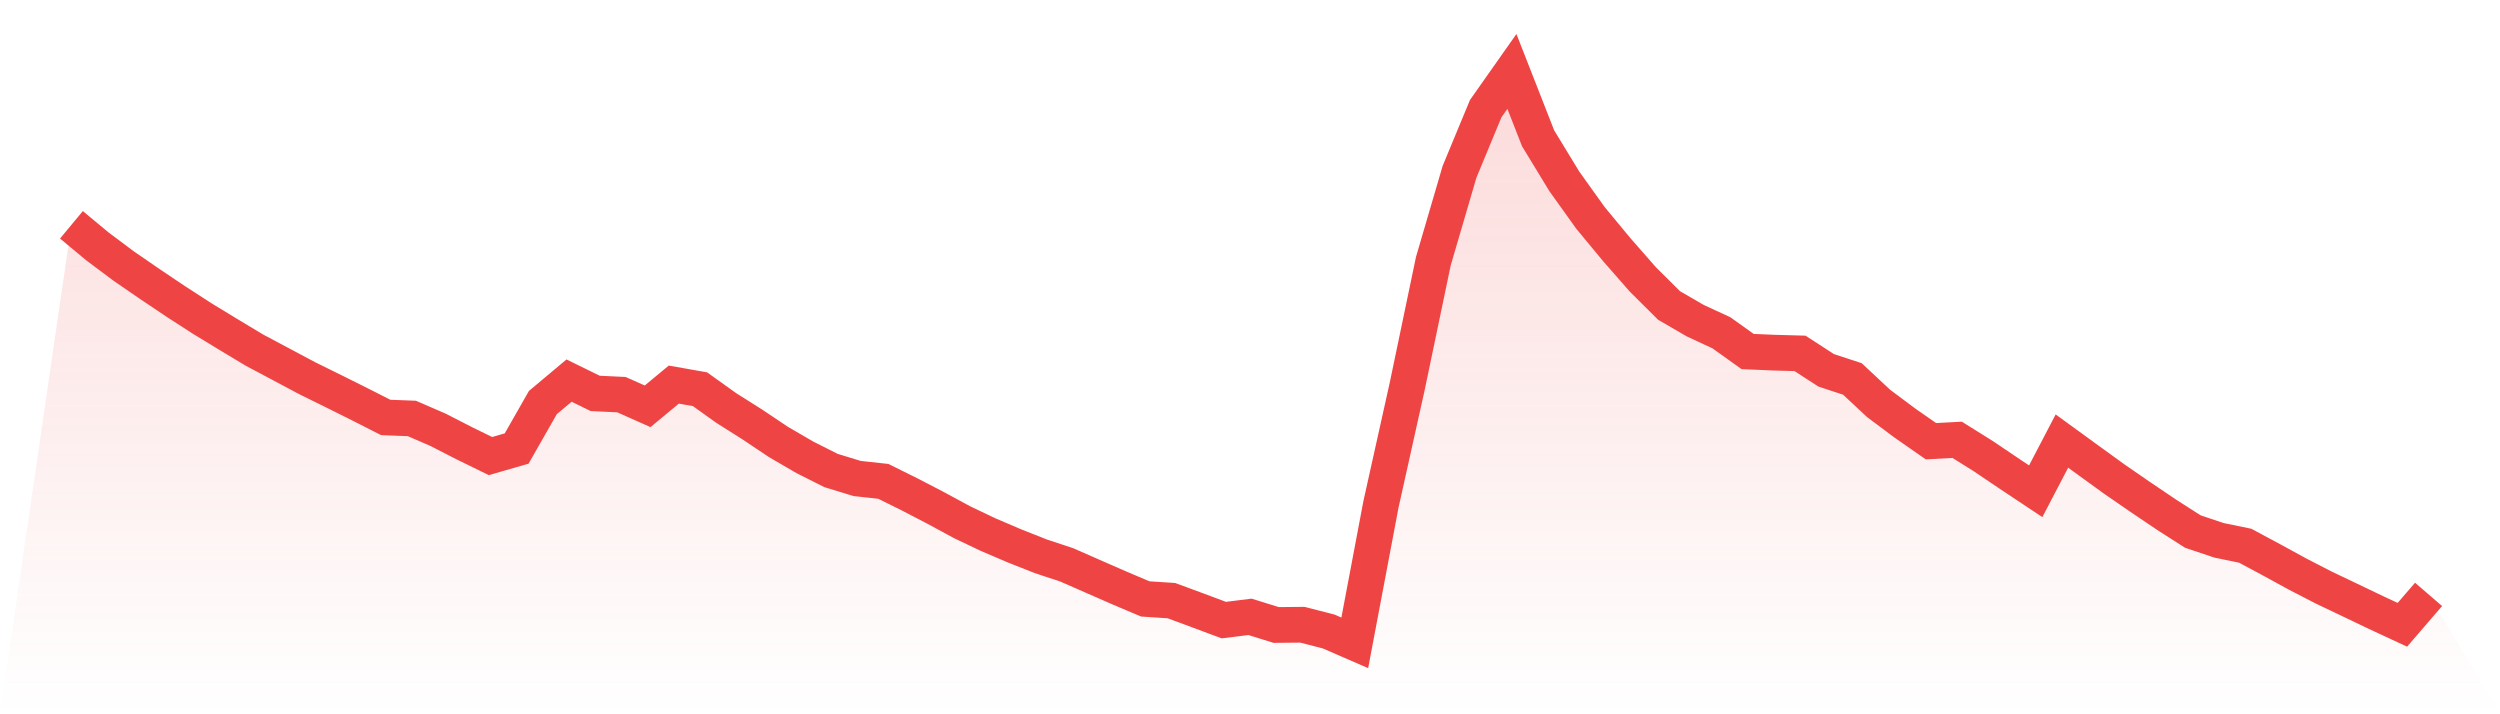
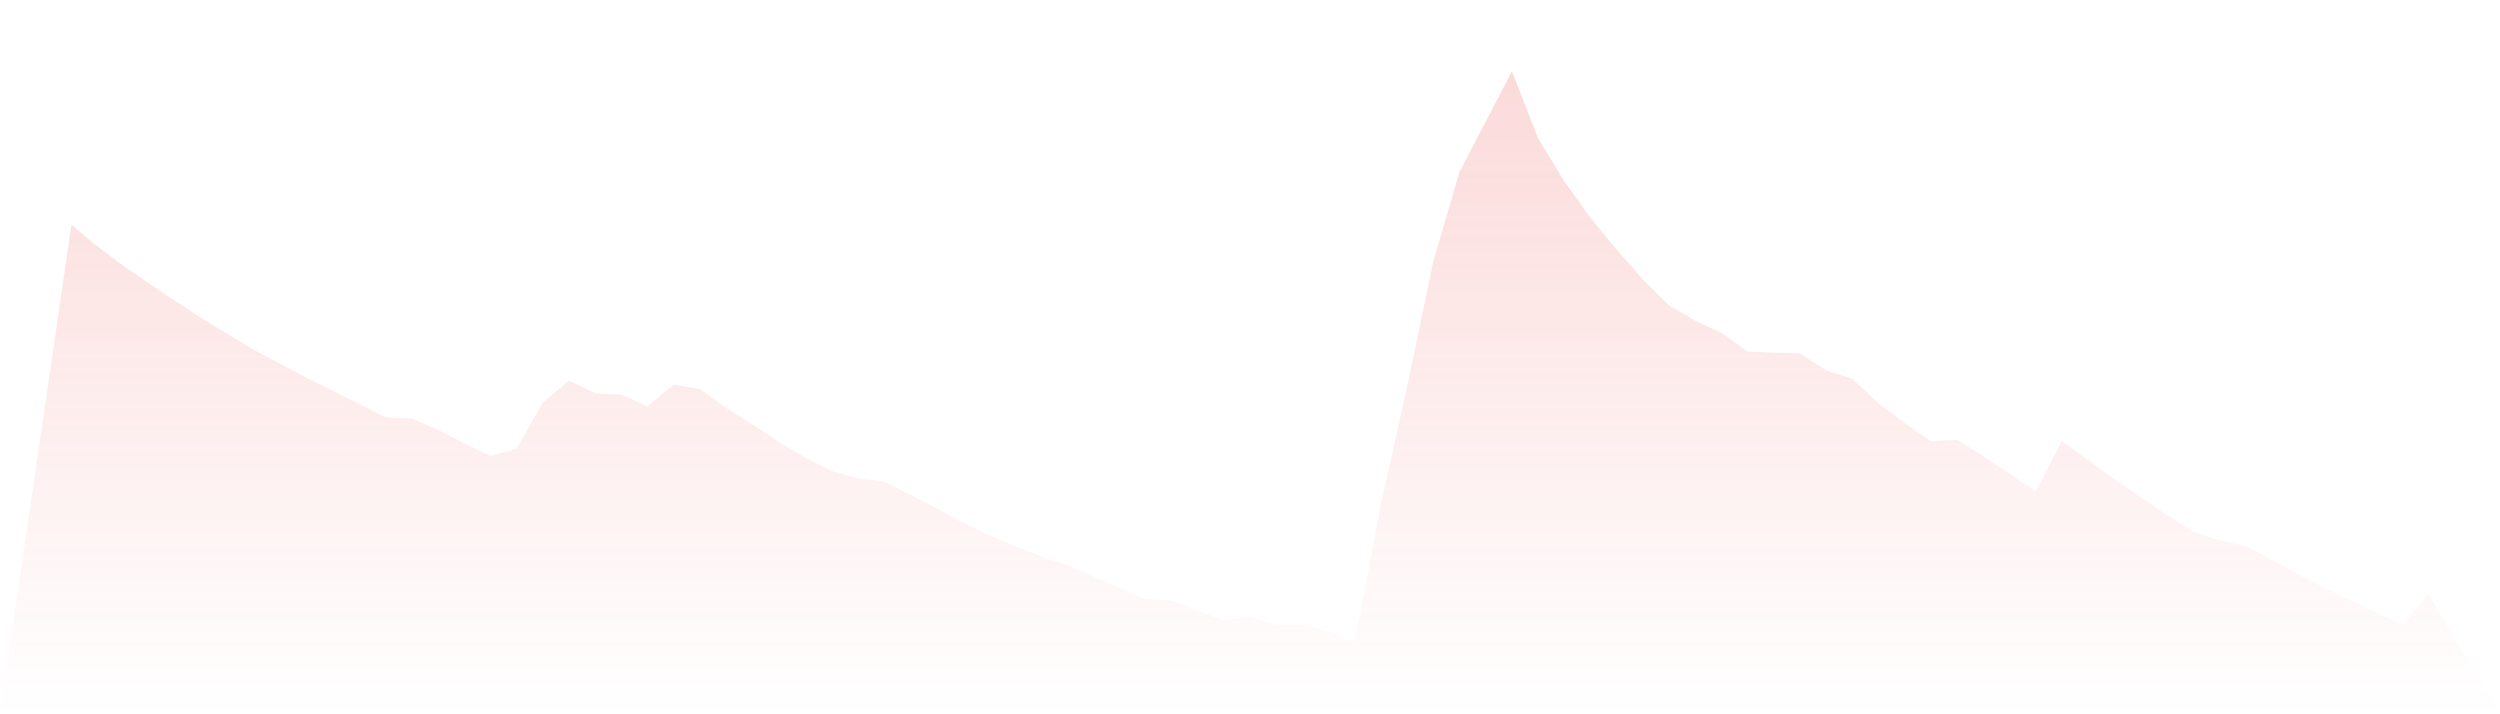
<svg xmlns="http://www.w3.org/2000/svg" viewBox="0 0 140 40">
  <defs>
    <linearGradient id="gradient" x1="0" x2="0" y1="0" y2="1">
      <stop offset="0%" stop-color="#ef4444" stop-opacity="0.2" />
      <stop offset="100%" stop-color="#ef4444" stop-opacity="0" />
    </linearGradient>
  </defs>
-   <path d="M4,12.59 L4,12.59 L5.467,13.808 L6.933,14.904 L8.4,15.912 L9.867,16.897 L11.333,17.844 L12.8,18.736 L14.267,19.618 L15.733,20.396 L17.2,21.178 L18.667,21.901 L20.133,22.631 L21.6,23.377 L23.067,23.434 L24.533,24.07 L26,24.822 L27.467,25.54 L28.933,25.117 L30.4,22.544 L31.867,21.313 L33.333,22.031 L34.8,22.1 L36.267,22.753 L37.733,21.537 L39.2,21.797 L40.667,22.846 L42.133,23.773 L43.6,24.754 L45.067,25.608 L46.533,26.347 L48,26.796 L49.467,26.956 L50.933,27.683 L52.4,28.445 L53.867,29.239 L55.333,29.938 L56.8,30.565 L58.267,31.146 L59.733,31.631 L61.2,32.275 L62.667,32.918 L64.133,33.539 L65.6,33.636 L67.067,34.178 L68.533,34.726 L70,34.543 L71.467,34.999 L72.933,34.985 L74.4,35.362 L75.867,36 L77.333,28.248 L78.8,21.651 L80.267,14.627 L81.733,9.622 L83.2,6.083 L84.667,4 L86.133,7.744 L87.6,10.153 L89.067,12.203 L90.533,13.974 L92,15.648 L93.467,17.107 L94.933,17.957 L96.4,18.637 L97.867,19.685 L99.333,19.748 L100.8,19.789 L102.267,20.739 L103.733,21.22 L105.2,22.59 L106.667,23.687 L108.133,24.708 L109.6,24.629 L111.067,25.546 L112.533,26.535 L114,27.51 L115.467,24.699 L116.933,25.765 L118.4,26.828 L119.867,27.839 L121.333,28.828 L122.8,29.767 L124.267,30.259 L125.733,30.561 L127.2,31.348 L128.667,32.15 L130.133,32.905 L131.6,33.604 L133.067,34.307 L134.533,34.988 L136,33.286 L140,40 L0,40 z" fill="url(#gradient)" />
-   <path d="M4,12.59 L4,12.59 L5.467,13.808 L6.933,14.904 L8.4,15.912 L9.867,16.897 L11.333,17.844 L12.8,18.736 L14.267,19.618 L15.733,20.396 L17.2,21.178 L18.667,21.901 L20.133,22.631 L21.6,23.377 L23.067,23.434 L24.533,24.07 L26,24.822 L27.467,25.54 L28.933,25.117 L30.4,22.544 L31.867,21.313 L33.333,22.031 L34.8,22.1 L36.267,22.753 L37.733,21.537 L39.2,21.797 L40.667,22.846 L42.133,23.773 L43.6,24.754 L45.067,25.608 L46.533,26.347 L48,26.796 L49.467,26.956 L50.933,27.683 L52.4,28.445 L53.867,29.239 L55.333,29.938 L56.8,30.565 L58.267,31.146 L59.733,31.631 L61.2,32.275 L62.667,32.918 L64.133,33.539 L65.6,33.636 L67.067,34.178 L68.533,34.726 L70,34.543 L71.467,34.999 L72.933,34.985 L74.4,35.362 L75.867,36 L77.333,28.248 L78.8,21.651 L80.267,14.627 L81.733,9.622 L83.2,6.083 L84.667,4 L86.133,7.744 L87.6,10.153 L89.067,12.203 L90.533,13.974 L92,15.648 L93.467,17.107 L94.933,17.957 L96.4,18.637 L97.867,19.685 L99.333,19.748 L100.8,19.789 L102.267,20.739 L103.733,21.22 L105.2,22.59 L106.667,23.687 L108.133,24.708 L109.6,24.629 L111.067,25.546 L112.533,26.535 L114,27.51 L115.467,24.699 L116.933,25.765 L118.4,26.828 L119.867,27.839 L121.333,28.828 L122.8,29.767 L124.267,30.259 L125.733,30.561 L127.2,31.348 L128.667,32.15 L130.133,32.905 L131.6,33.604 L133.067,34.307 L134.533,34.988 L136,33.286" fill="none" stroke="#ef4444" stroke-width="2" />
+   <path d="M4,12.59 L4,12.59 L5.467,13.808 L6.933,14.904 L8.4,15.912 L9.867,16.897 L11.333,17.844 L12.8,18.736 L14.267,19.618 L15.733,20.396 L17.2,21.178 L18.667,21.901 L20.133,22.631 L21.6,23.377 L23.067,23.434 L24.533,24.07 L26,24.822 L27.467,25.54 L28.933,25.117 L30.4,22.544 L31.867,21.313 L33.333,22.031 L34.8,22.1 L36.267,22.753 L37.733,21.537 L39.2,21.797 L40.667,22.846 L42.133,23.773 L43.6,24.754 L45.067,25.608 L46.533,26.347 L48,26.796 L49.467,26.956 L50.933,27.683 L52.4,28.445 L53.867,29.239 L55.333,29.938 L56.8,30.565 L58.267,31.146 L59.733,31.631 L61.2,32.275 L62.667,32.918 L64.133,33.539 L65.6,33.636 L67.067,34.178 L68.533,34.726 L70,34.543 L71.467,34.999 L72.933,34.985 L74.4,35.362 L75.867,36 L77.333,28.248 L78.8,21.651 L80.267,14.627 L81.733,9.622 L84.667,4 L86.133,7.744 L87.6,10.153 L89.067,12.203 L90.533,13.974 L92,15.648 L93.467,17.107 L94.933,17.957 L96.4,18.637 L97.867,19.685 L99.333,19.748 L100.8,19.789 L102.267,20.739 L103.733,21.22 L105.2,22.59 L106.667,23.687 L108.133,24.708 L109.6,24.629 L111.067,25.546 L112.533,26.535 L114,27.51 L115.467,24.699 L116.933,25.765 L118.4,26.828 L119.867,27.839 L121.333,28.828 L122.8,29.767 L124.267,30.259 L125.733,30.561 L127.2,31.348 L128.667,32.15 L130.133,32.905 L131.6,33.604 L133.067,34.307 L134.533,34.988 L136,33.286 L140,40 L0,40 z" fill="url(#gradient)" />
</svg>